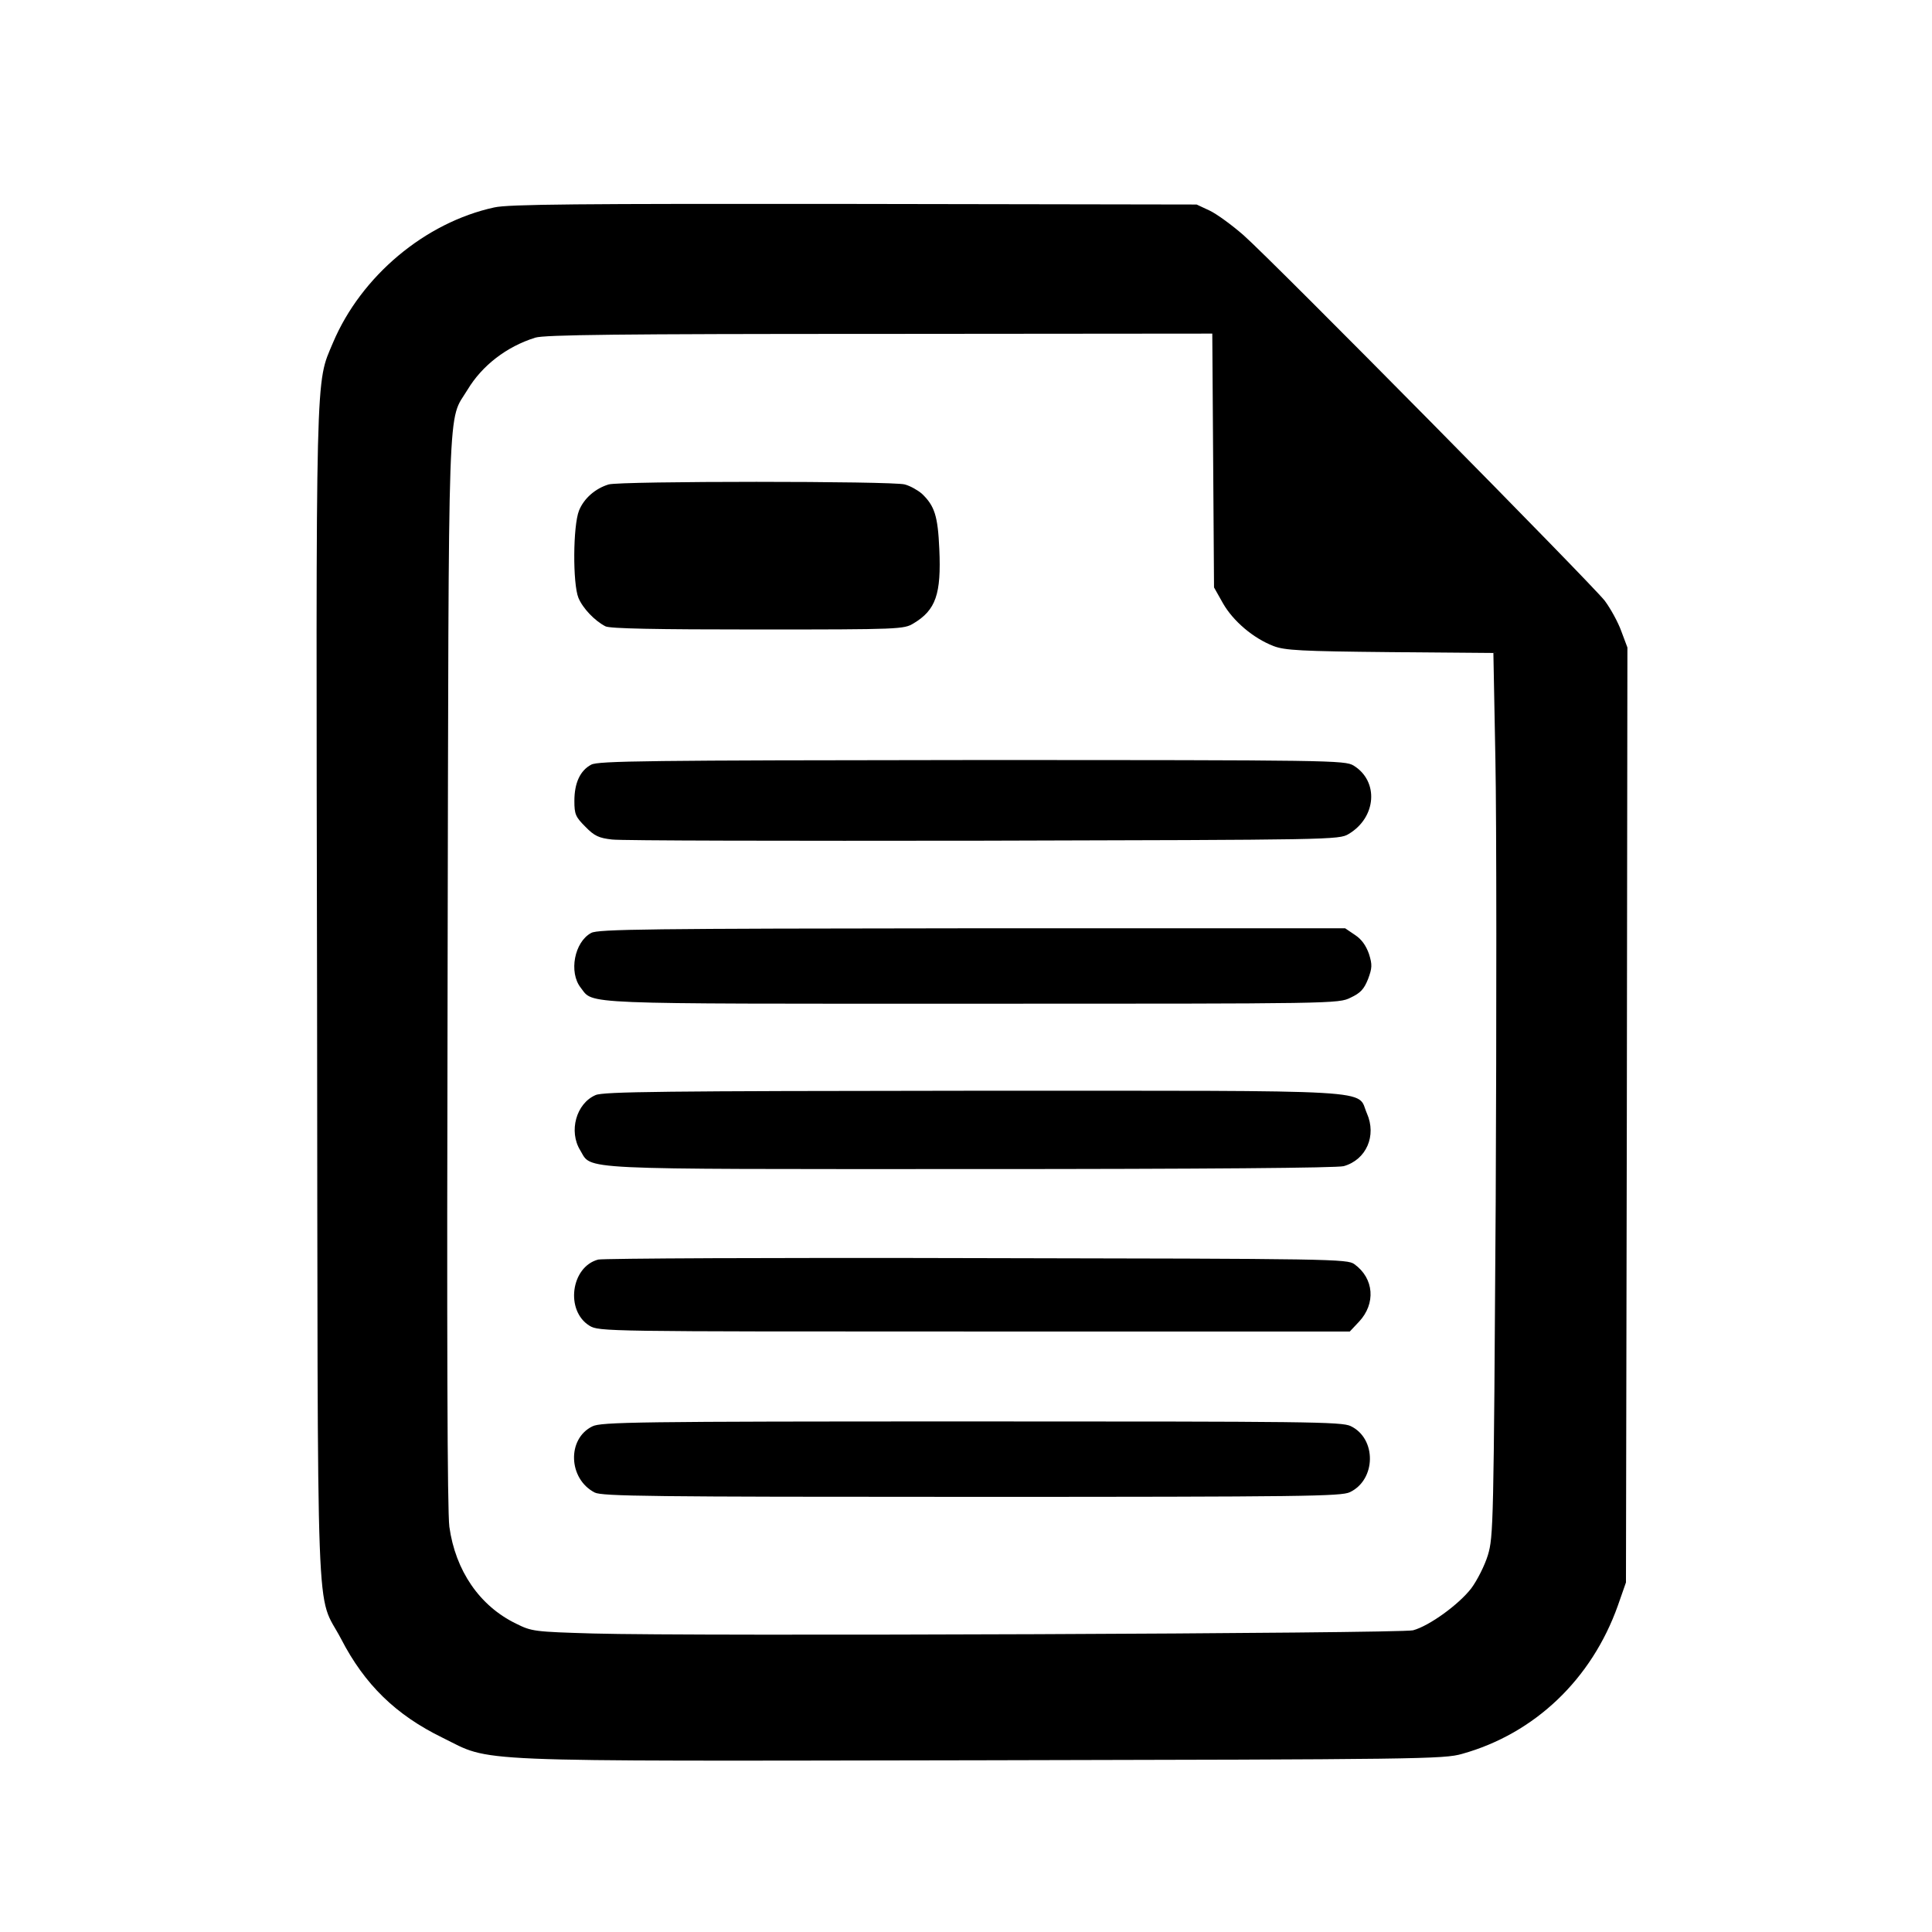
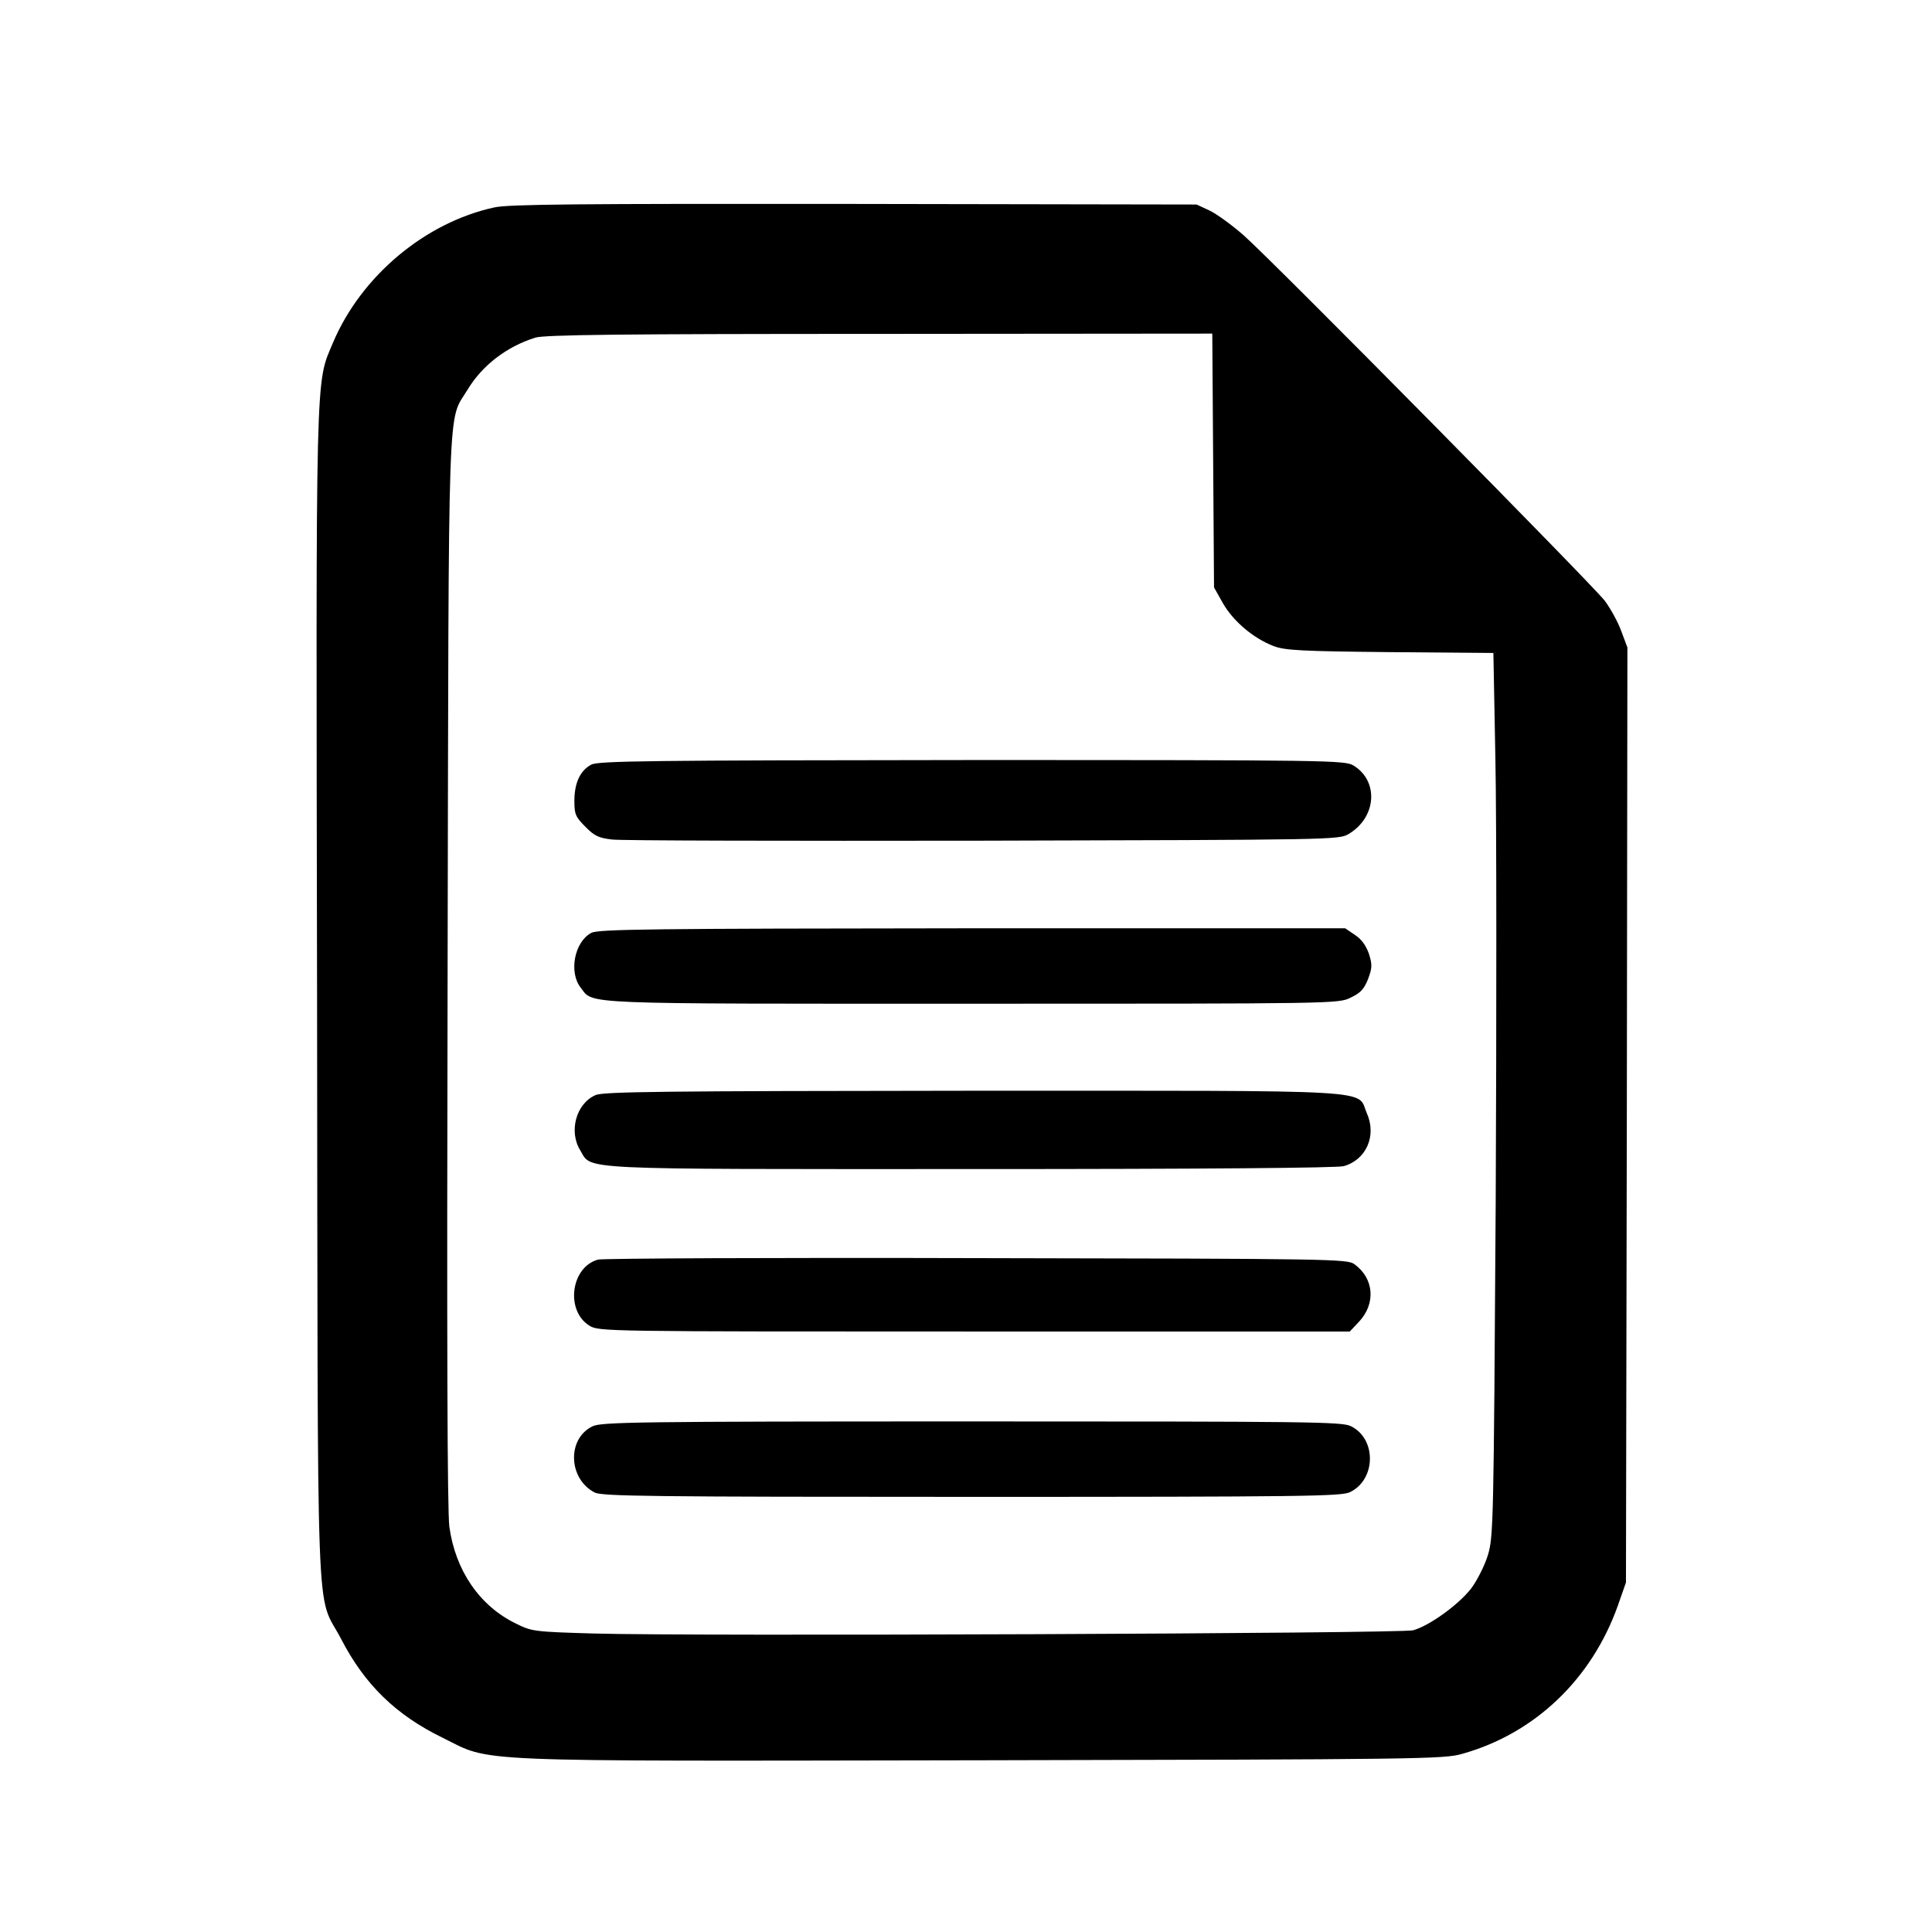
<svg xmlns="http://www.w3.org/2000/svg" version="1.0" width="666pt" height="666pt" viewBox="0 0 666 666" preserveAspectRatio="xMidYMid meet">
  <g transform="translate(0,666) scale(0.1,-0.1)" fill="#000000" stroke="none">
    <path d="M1704 5945 c-239 -52 -459 -237 -556 -466 -61 -146 -59 -49 -55 -2254 3 -2267 -6 -2045 83 -2215 81 -157 189 -262 349 -340 175 -86 54 -81 1860 -78 1508 3 1593 4 1655 22 251 70 447 258 537 511 l28 80 3 1612 2 1611 -21 56 c-11 31 -37 78 -57 105 -44 57 -1141 1168 -1245 1260 -40 35 -92 73 -117 85 l-45 21 -1180 2 c-956 1 -1192 -1 -1241 -12z m2478 -872 l3 -438 31 -55 c35 -61 104 -120 174 -147 39 -15 94 -18 401 -21 l357 -3 7 -370 c4 -203 4 -888 1 -1522 -7 -1118 -8 -1154 -27 -1218 -11 -36 -37 -87 -57 -114 -43 -56 -145 -130 -201 -145 -43 -11 -2479 -21 -2826 -11 -203 6 -212 7 -266 34 -126 61 -209 183 -230 334 -7 57 -9 624 -6 1919 4 2034 -1 1885 69 2001 50 83 134 148 233 179 31 10 291 13 1187 13 l1147 1 3 -437z" />
-     <path d="M2098 4990 c-46 -14 -85 -48 -102 -90 -21 -53 -22 -252 -2 -301 15 -36 56 -79 93 -98 15 -8 172 -11 525 -11 491 0 504 1 537 21 77 46 96 101 89 256 -5 114 -16 149 -60 191 -14 12 -40 27 -59 32 -41 12 -982 12 -1021 0z" />
    <path d="M2038 4024 c-38 -20 -58 -63 -58 -125 0 -46 4 -55 38 -89 31 -32 47 -39 92 -44 30 -4 606 -5 1280 -4 1204 3 1226 3 1259 23 96 57 105 182 17 236 -30 18 -76 19 -1316 19 -1117 -1 -1289 -3 -1312 -16z" />
    <path d="M2038 3444 c-58 -31 -78 -136 -36 -189 45 -58 -21 -55 1350 -55 1254 0 1262 0 1304 21 34 16 46 29 60 64 14 38 15 49 3 87 -10 28 -25 50 -48 65 l-34 23 -1286 0 c-1118 -1 -1290 -3 -1313 -16z" />
    <path d="M2053 2885 c-67 -29 -93 -125 -53 -190 42 -69 -36 -65 1348 -65 820 0 1260 4 1284 10 78 22 114 105 80 182 -37 84 75 78 -1359 78 -1066 -1 -1273 -3 -1300 -15z" />
    <path d="M2062 2318 c-94 -25 -114 -176 -30 -228 33 -20 51 -20 1327 -20 l1294 0 32 34 c58 62 52 149 -16 198 -24 18 -73 19 -1301 21 -702 2 -1289 -1 -1306 -5z" />
    <path d="M2042 1743 c-88 -43 -83 -181 8 -228 25 -13 197 -15 1299 -15 1149 0 1274 2 1304 16 91 43 93 185 3 228 -31 15 -149 16 -1308 16 -1155 0 -1276 -2 -1306 -17z" />
  </g>
</svg>